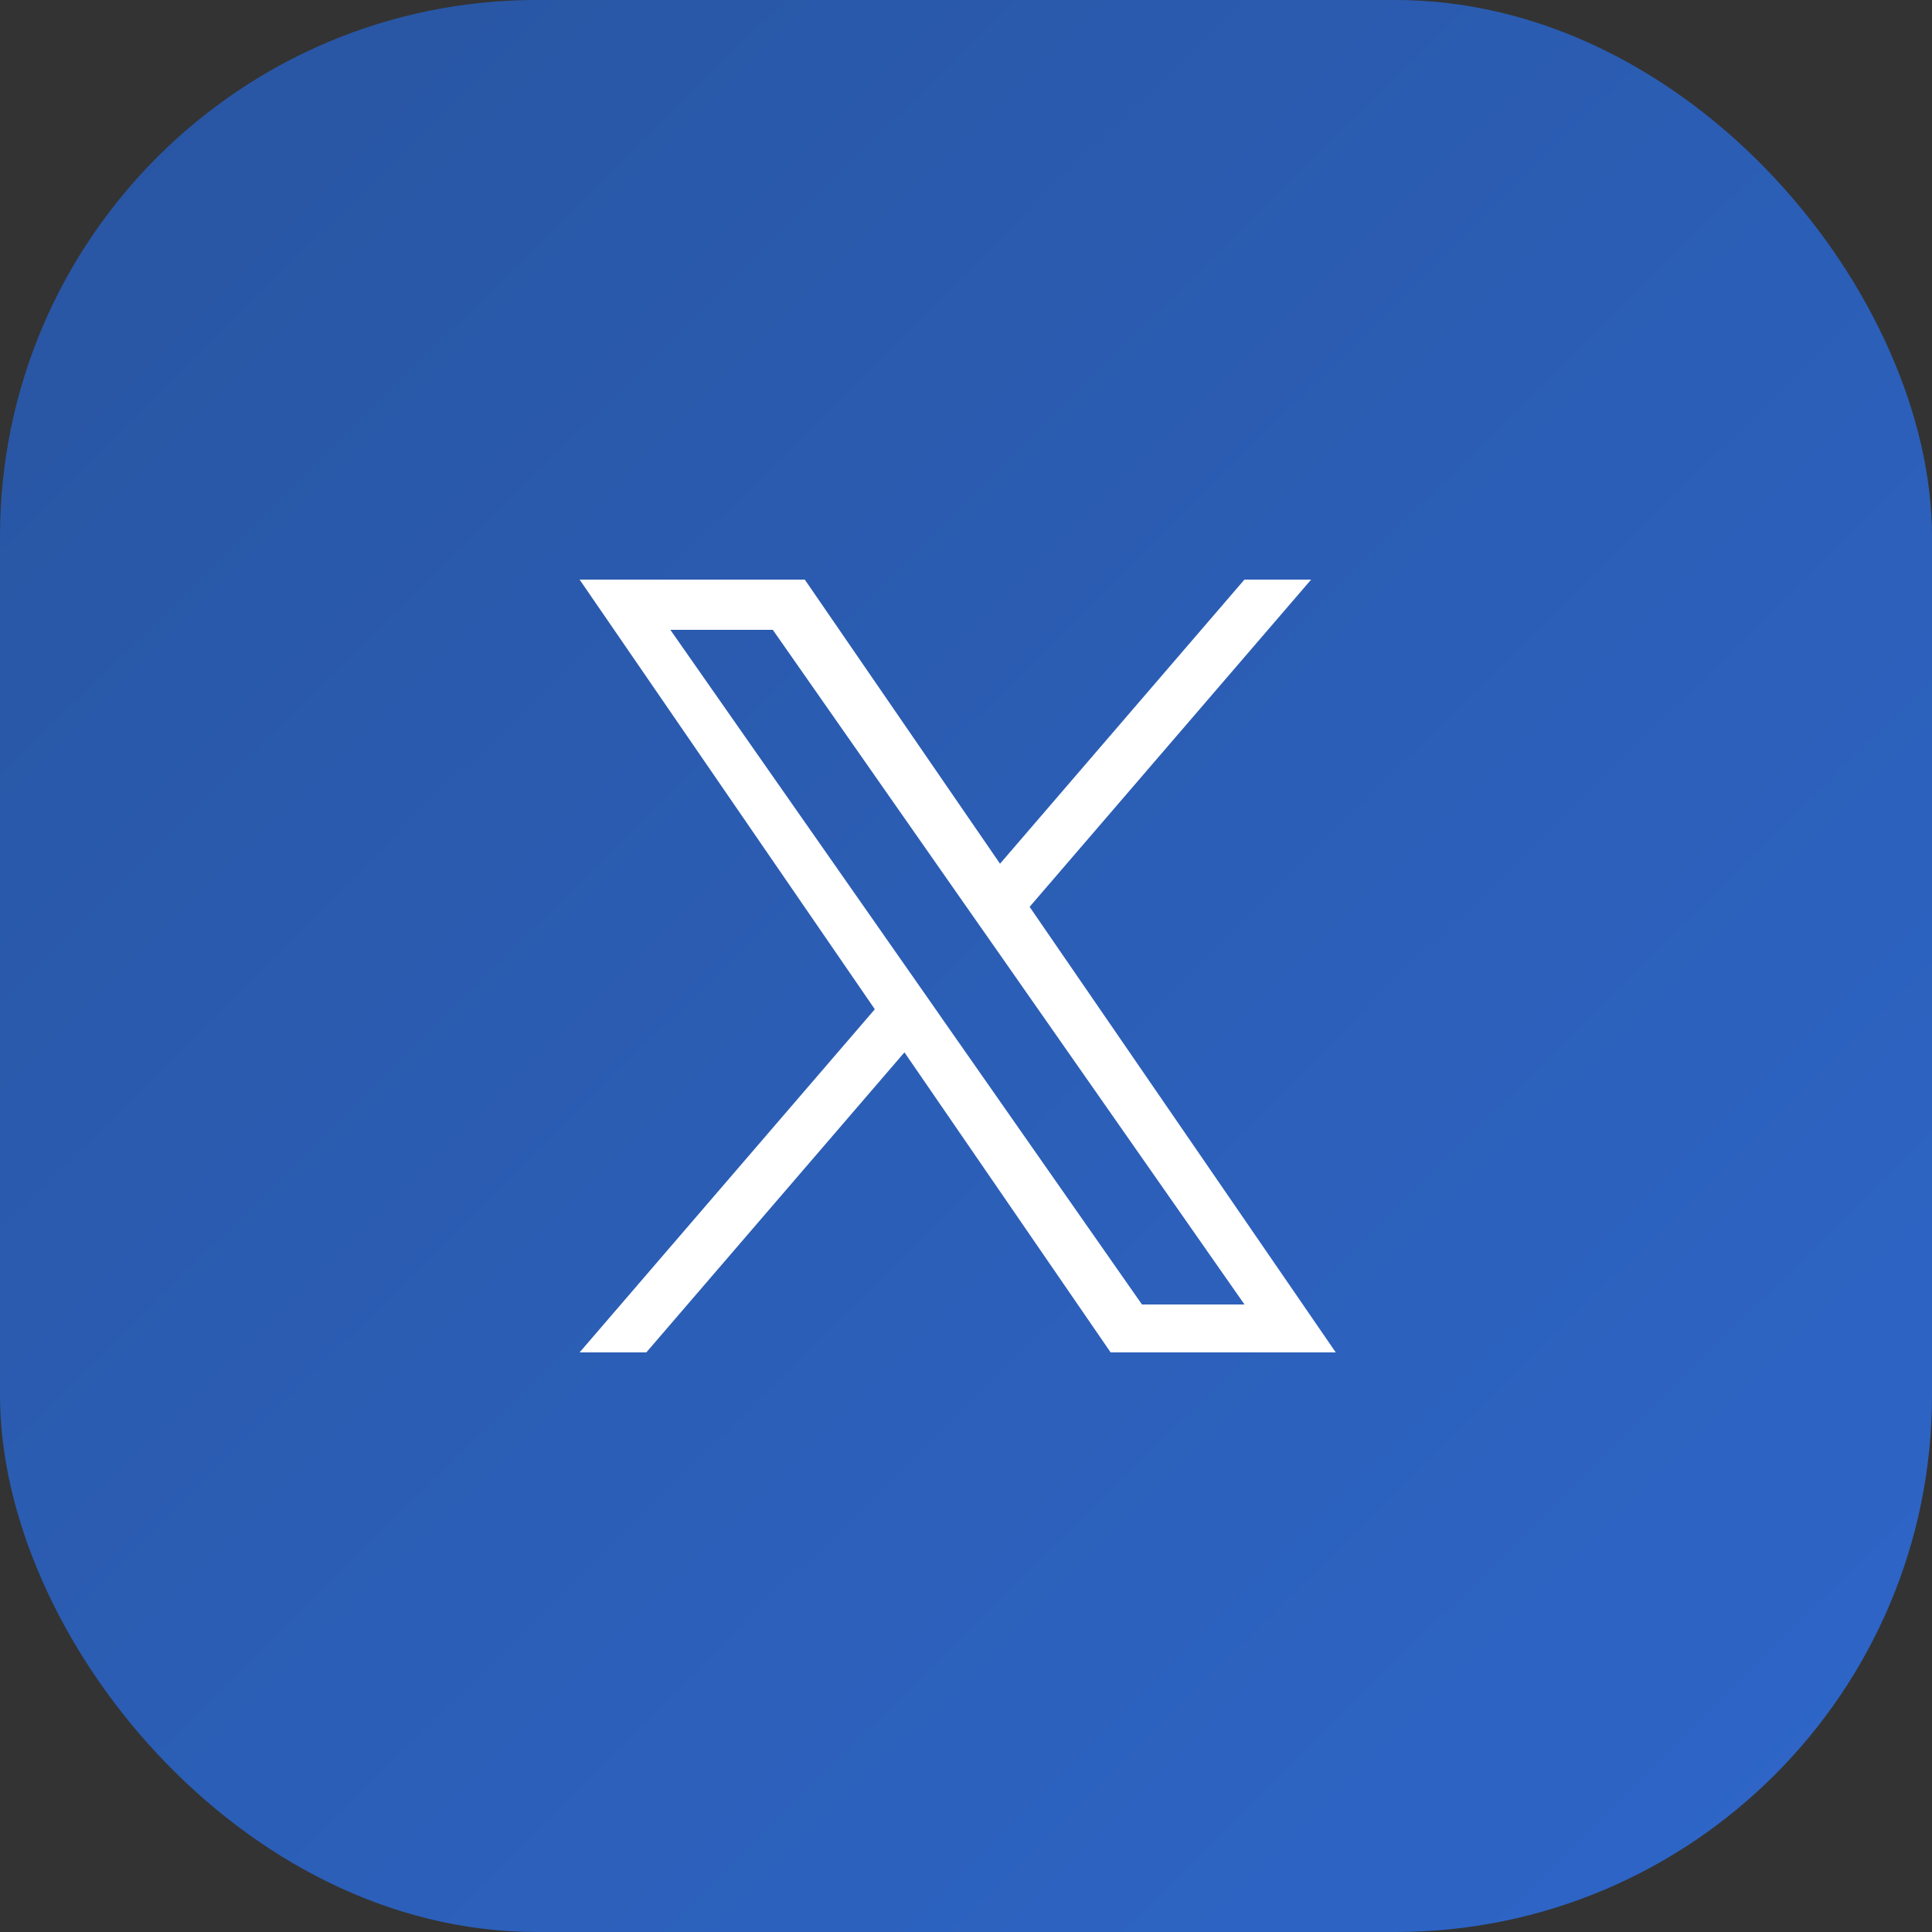
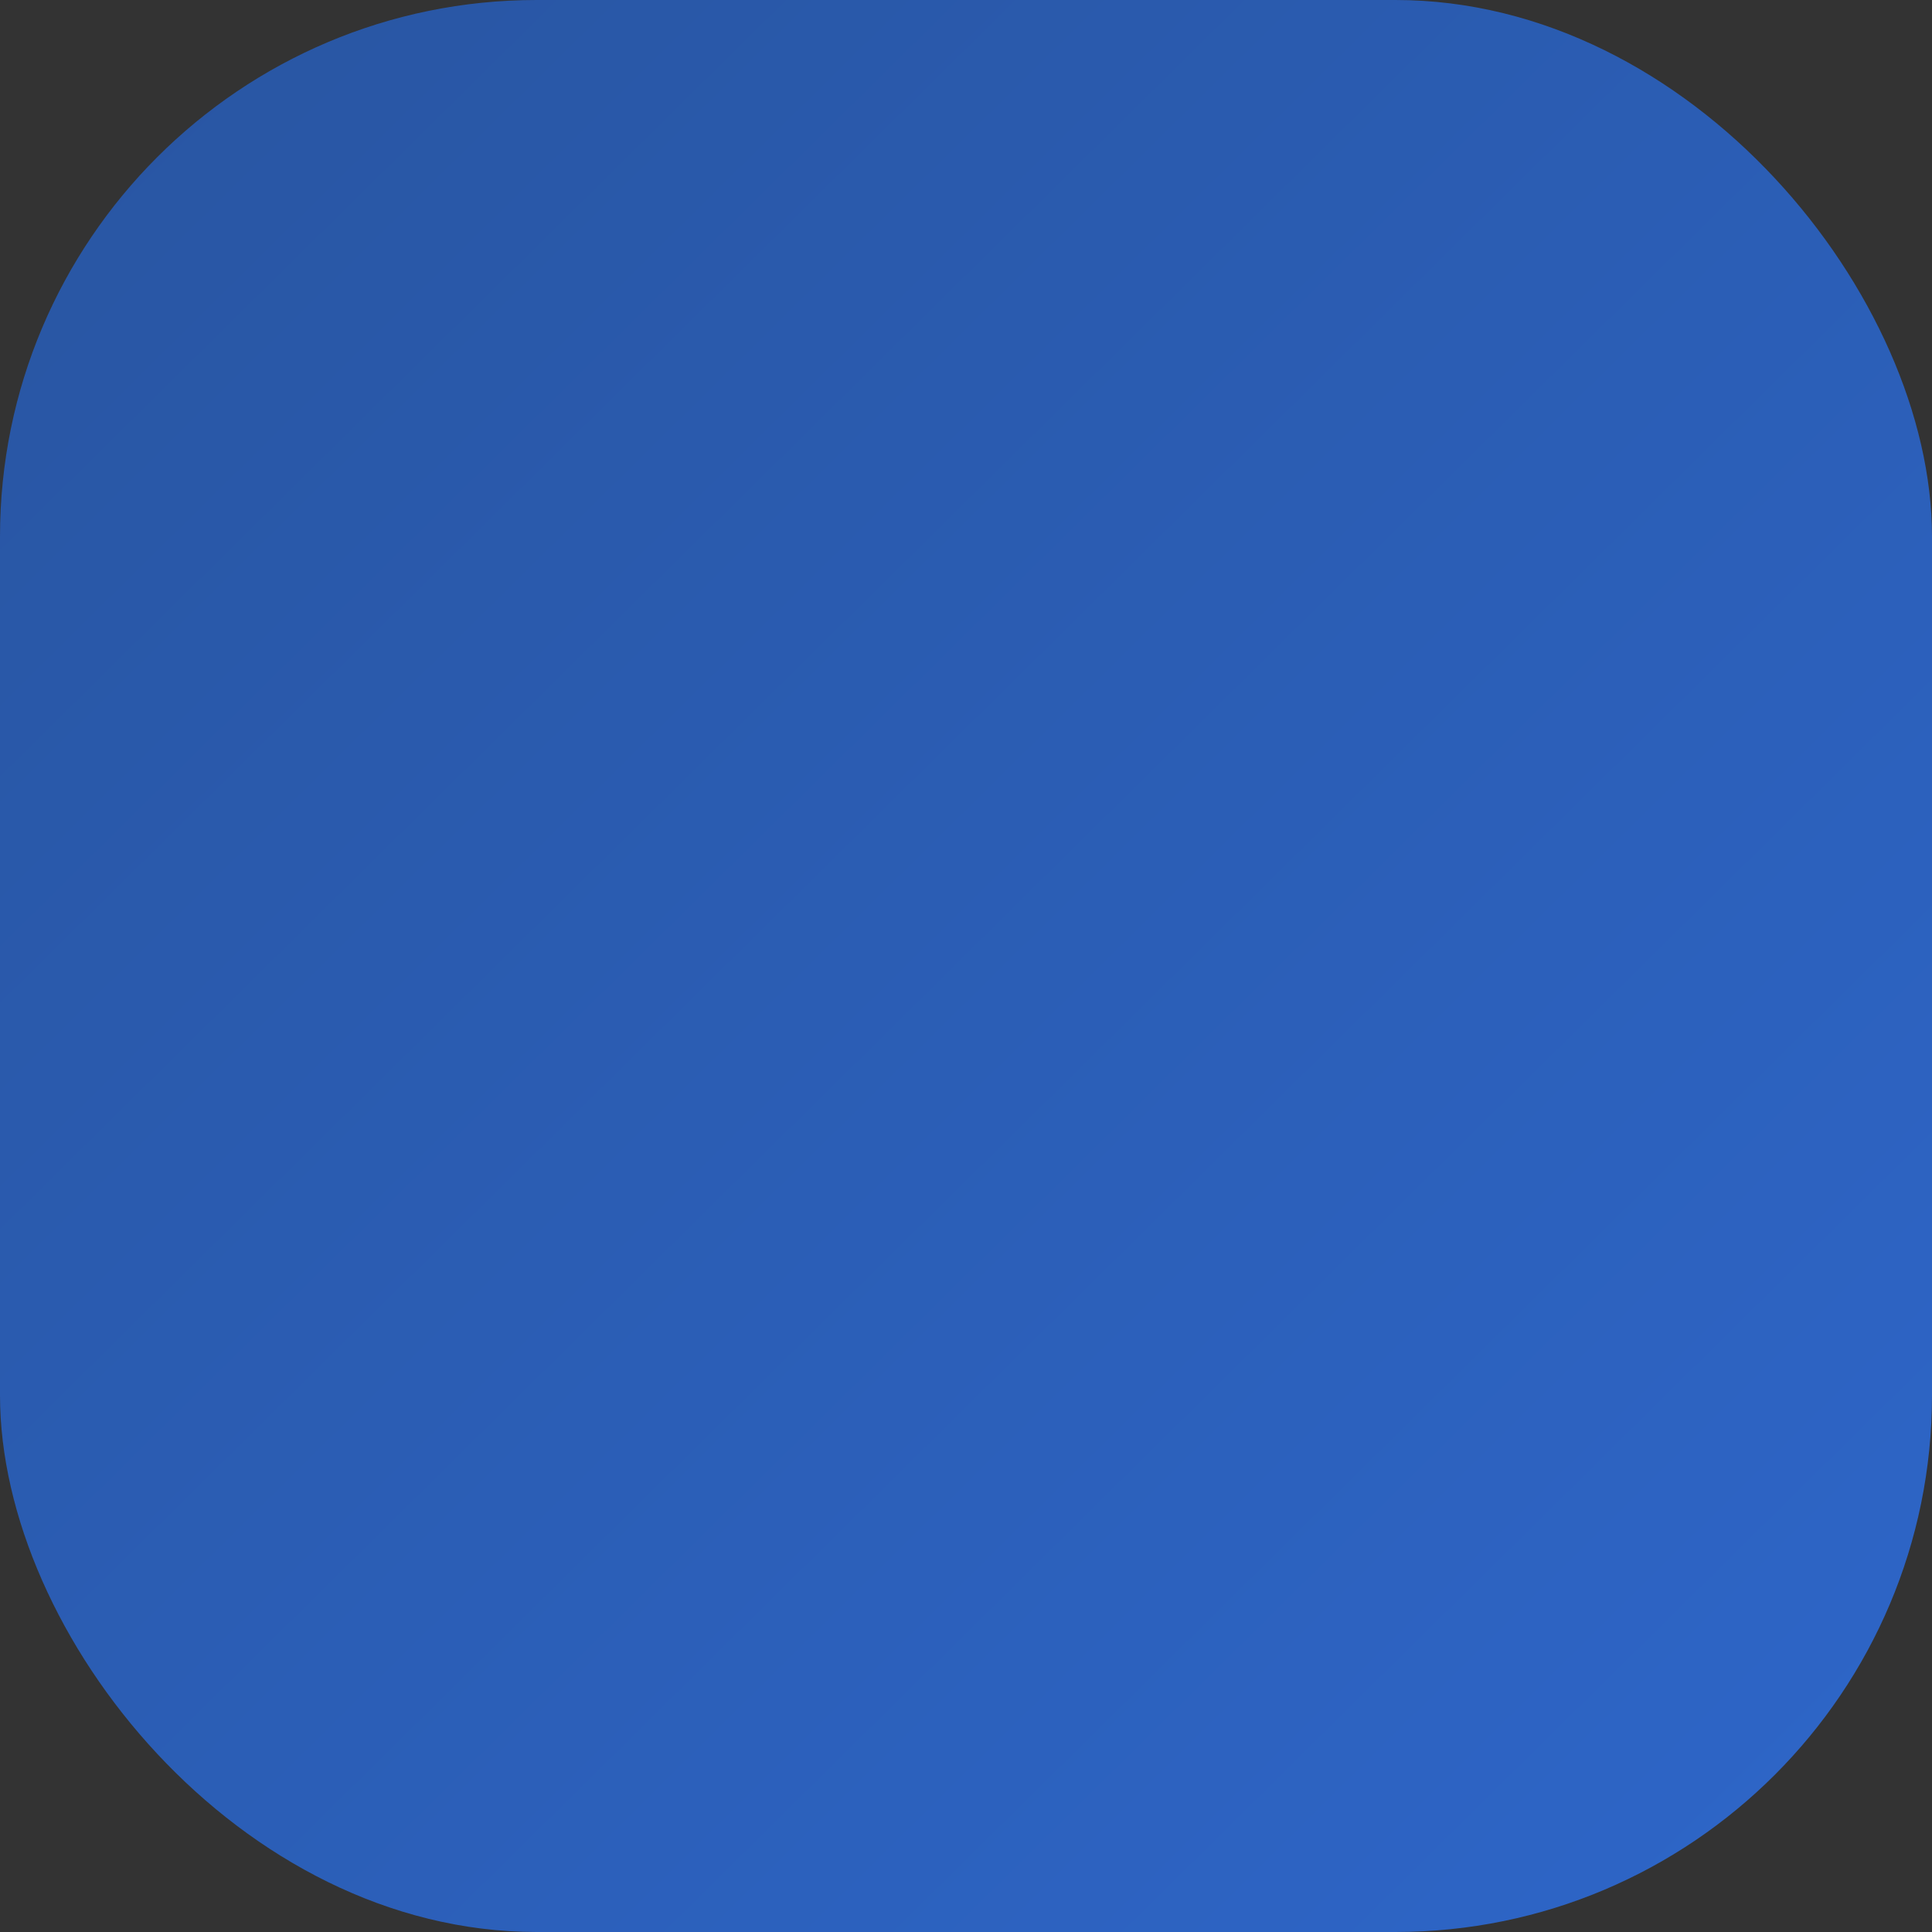
<svg xmlns="http://www.w3.org/2000/svg" width="36px" height="36px" viewBox="0 0 36 36" version="1.1">
  <rect x="0" y="0" width="36" height="36" fill="#333333" stroke="none" />
  <title>svg/ic_twitter</title>
  <defs>
    <linearGradient x1="0%" y1="0%" x2="98.77%" y2="100%" id="linearGradient-1">
      <stop stop-color="#2855A1" offset="0%" />
      <stop stop-color="#2E66C9" offset="100%" />
    </linearGradient>
  </defs>
  <g id="Symbols" stroke="none" stroke-width="1" fill="none" fill-rule="evenodd">
    <g id="elements/navigation/social_Icons/2" transform="translate(-104, 0)">
      <g id="ic_twitter" transform="translate(104, 0)">
        <rect id="Rectangle" fill="url(#linearGradient-1)" x="0" y="0" width="36" height="36" rx="10" />
        <g id="icon/social-media-icons/twitter" transform="translate(10.8, 10.8)" fill="#FFFFFF" fill-rule="nonzero">
          <g id="logo" transform="translate(0, 0)">
-             <path d="M8.386,6.097 L13.631,0 L12.388,0 L7.834,5.294 L4.196,0 L0,0 L5.501,8.006 L0,14.4 L1.243,14.4 L6.053,8.809 L9.895,14.4 L14.09,14.4 L8.385,6.097 L8.386,6.097 Z M6.683,8.076 L6.126,7.279 L1.691,0.936 L3.6,0.936 L7.179,6.055 L7.737,6.852 L12.389,13.507 L10.479,13.507 L6.683,8.077 L6.683,8.076 Z" id="Shape" />
-           </g>
+             </g>
        </g>
      </g>
    </g>
  </g>
</svg>